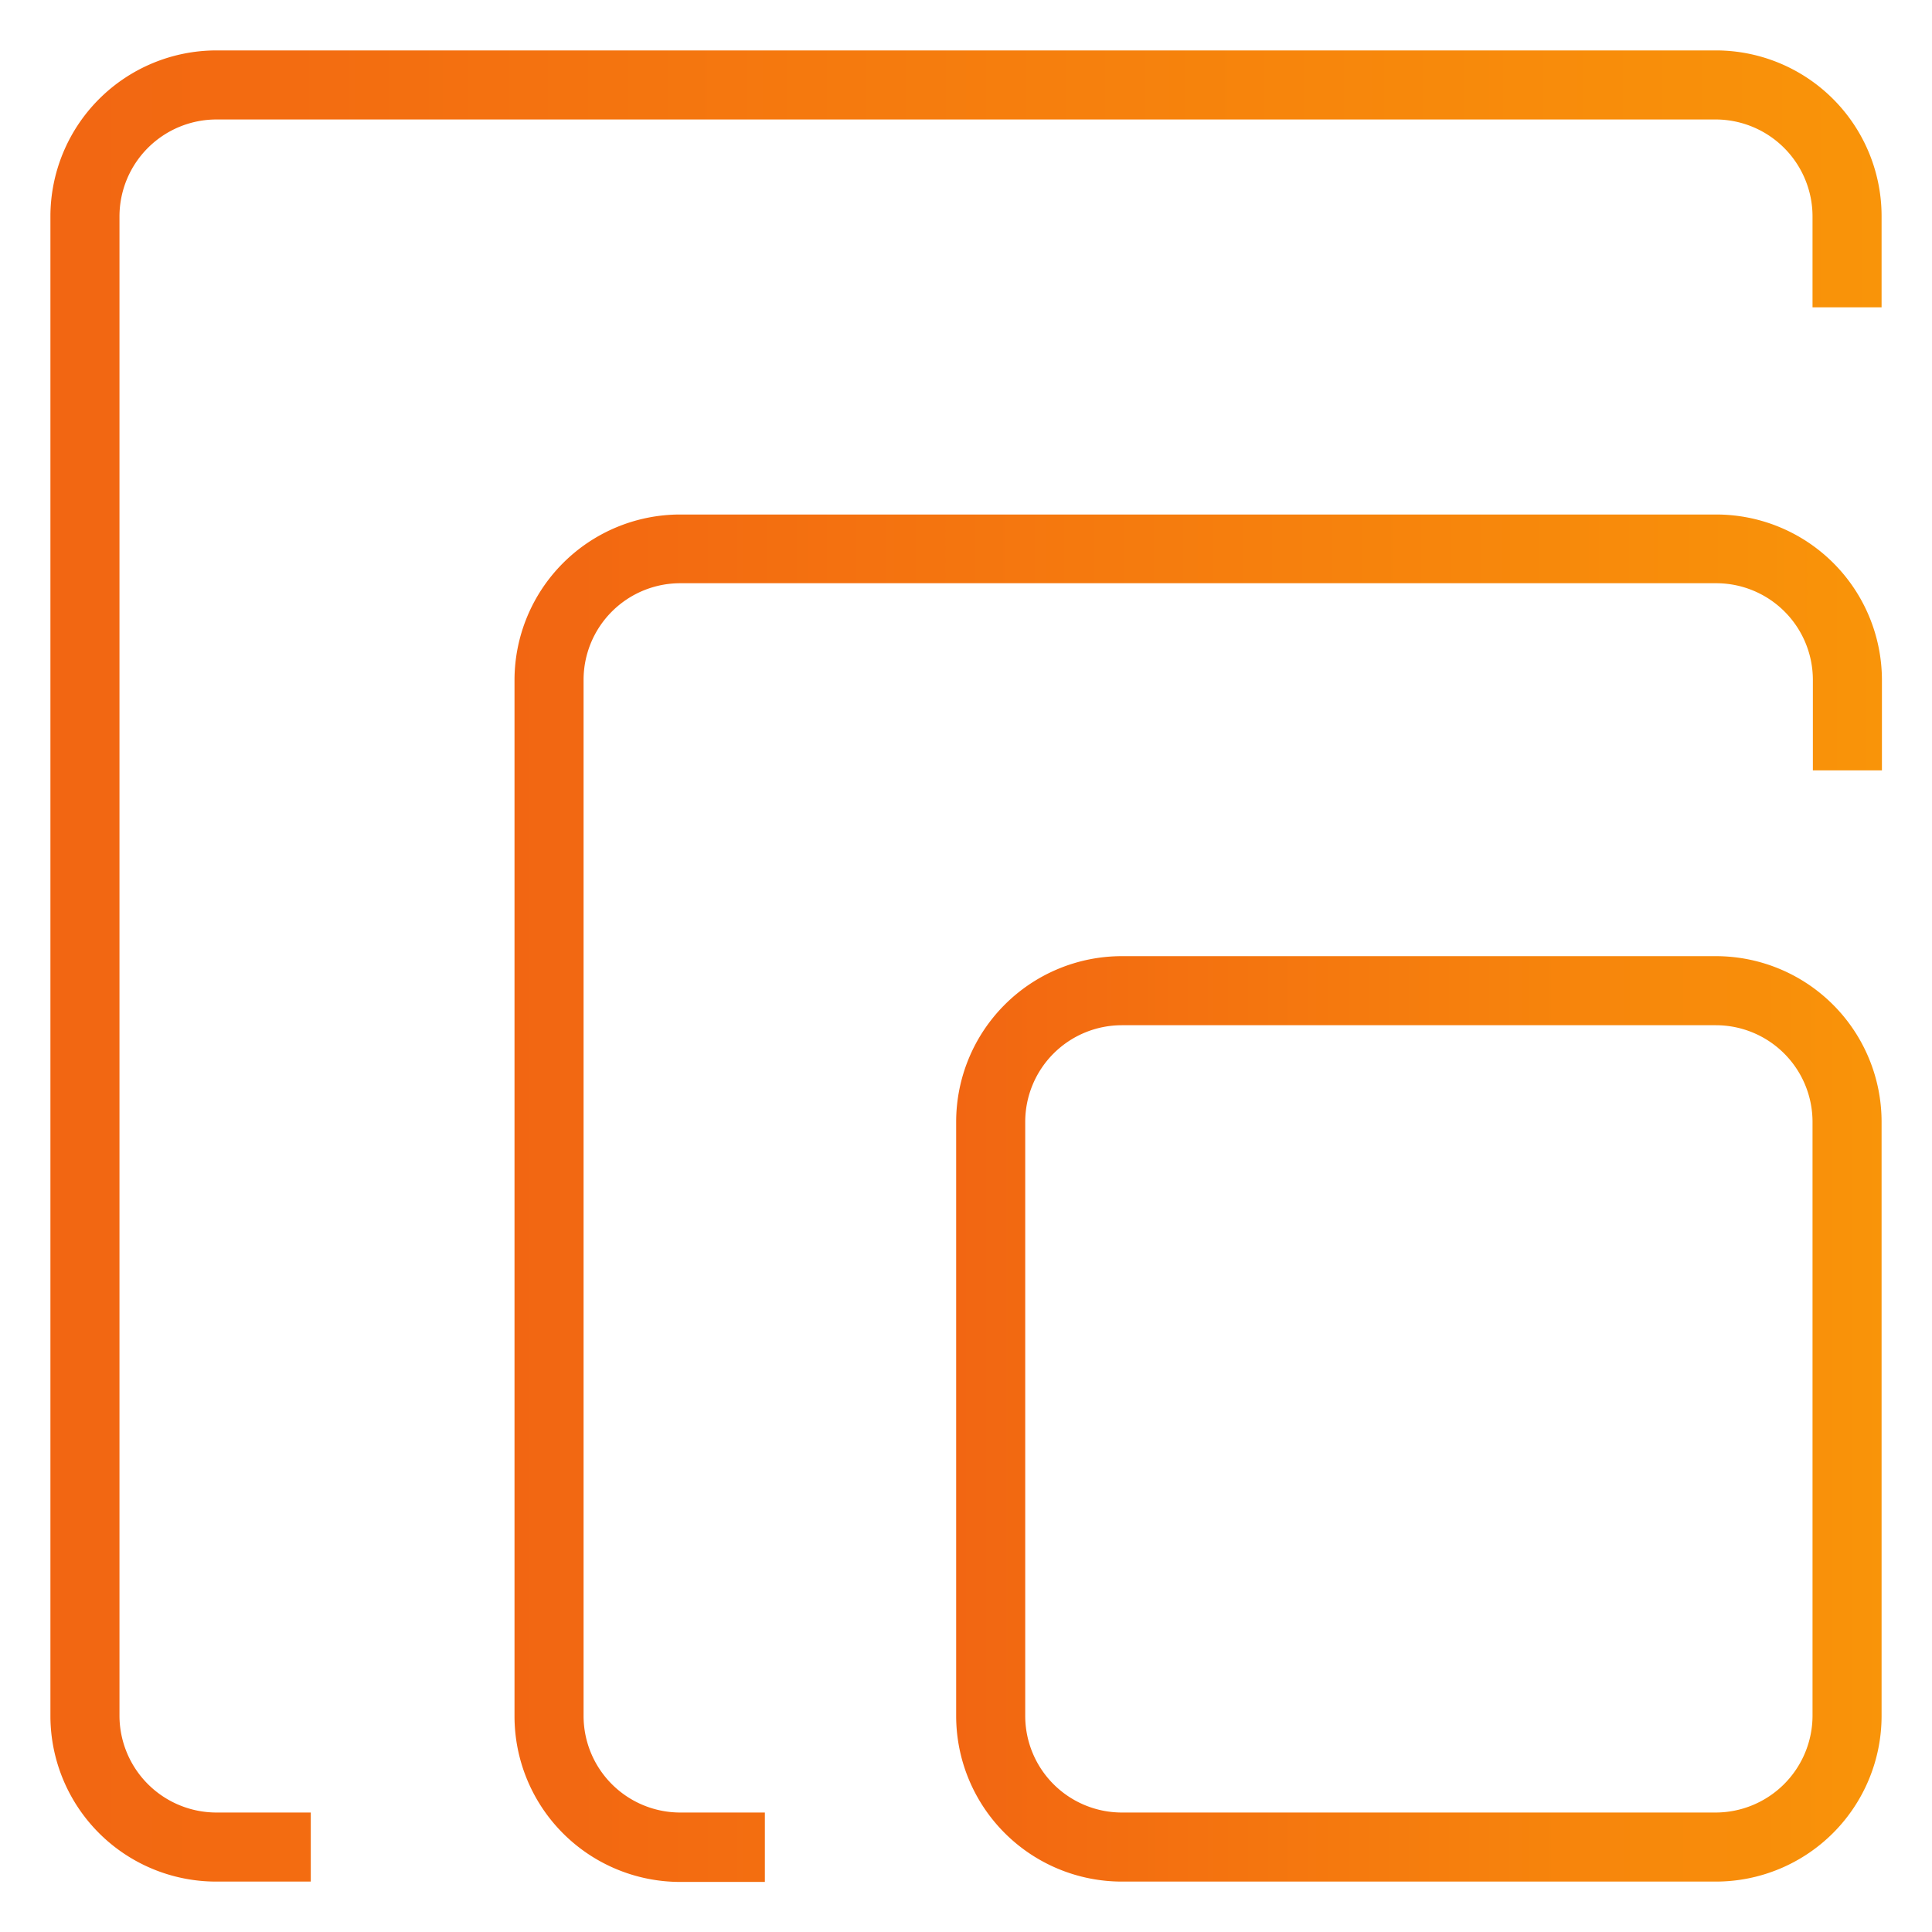
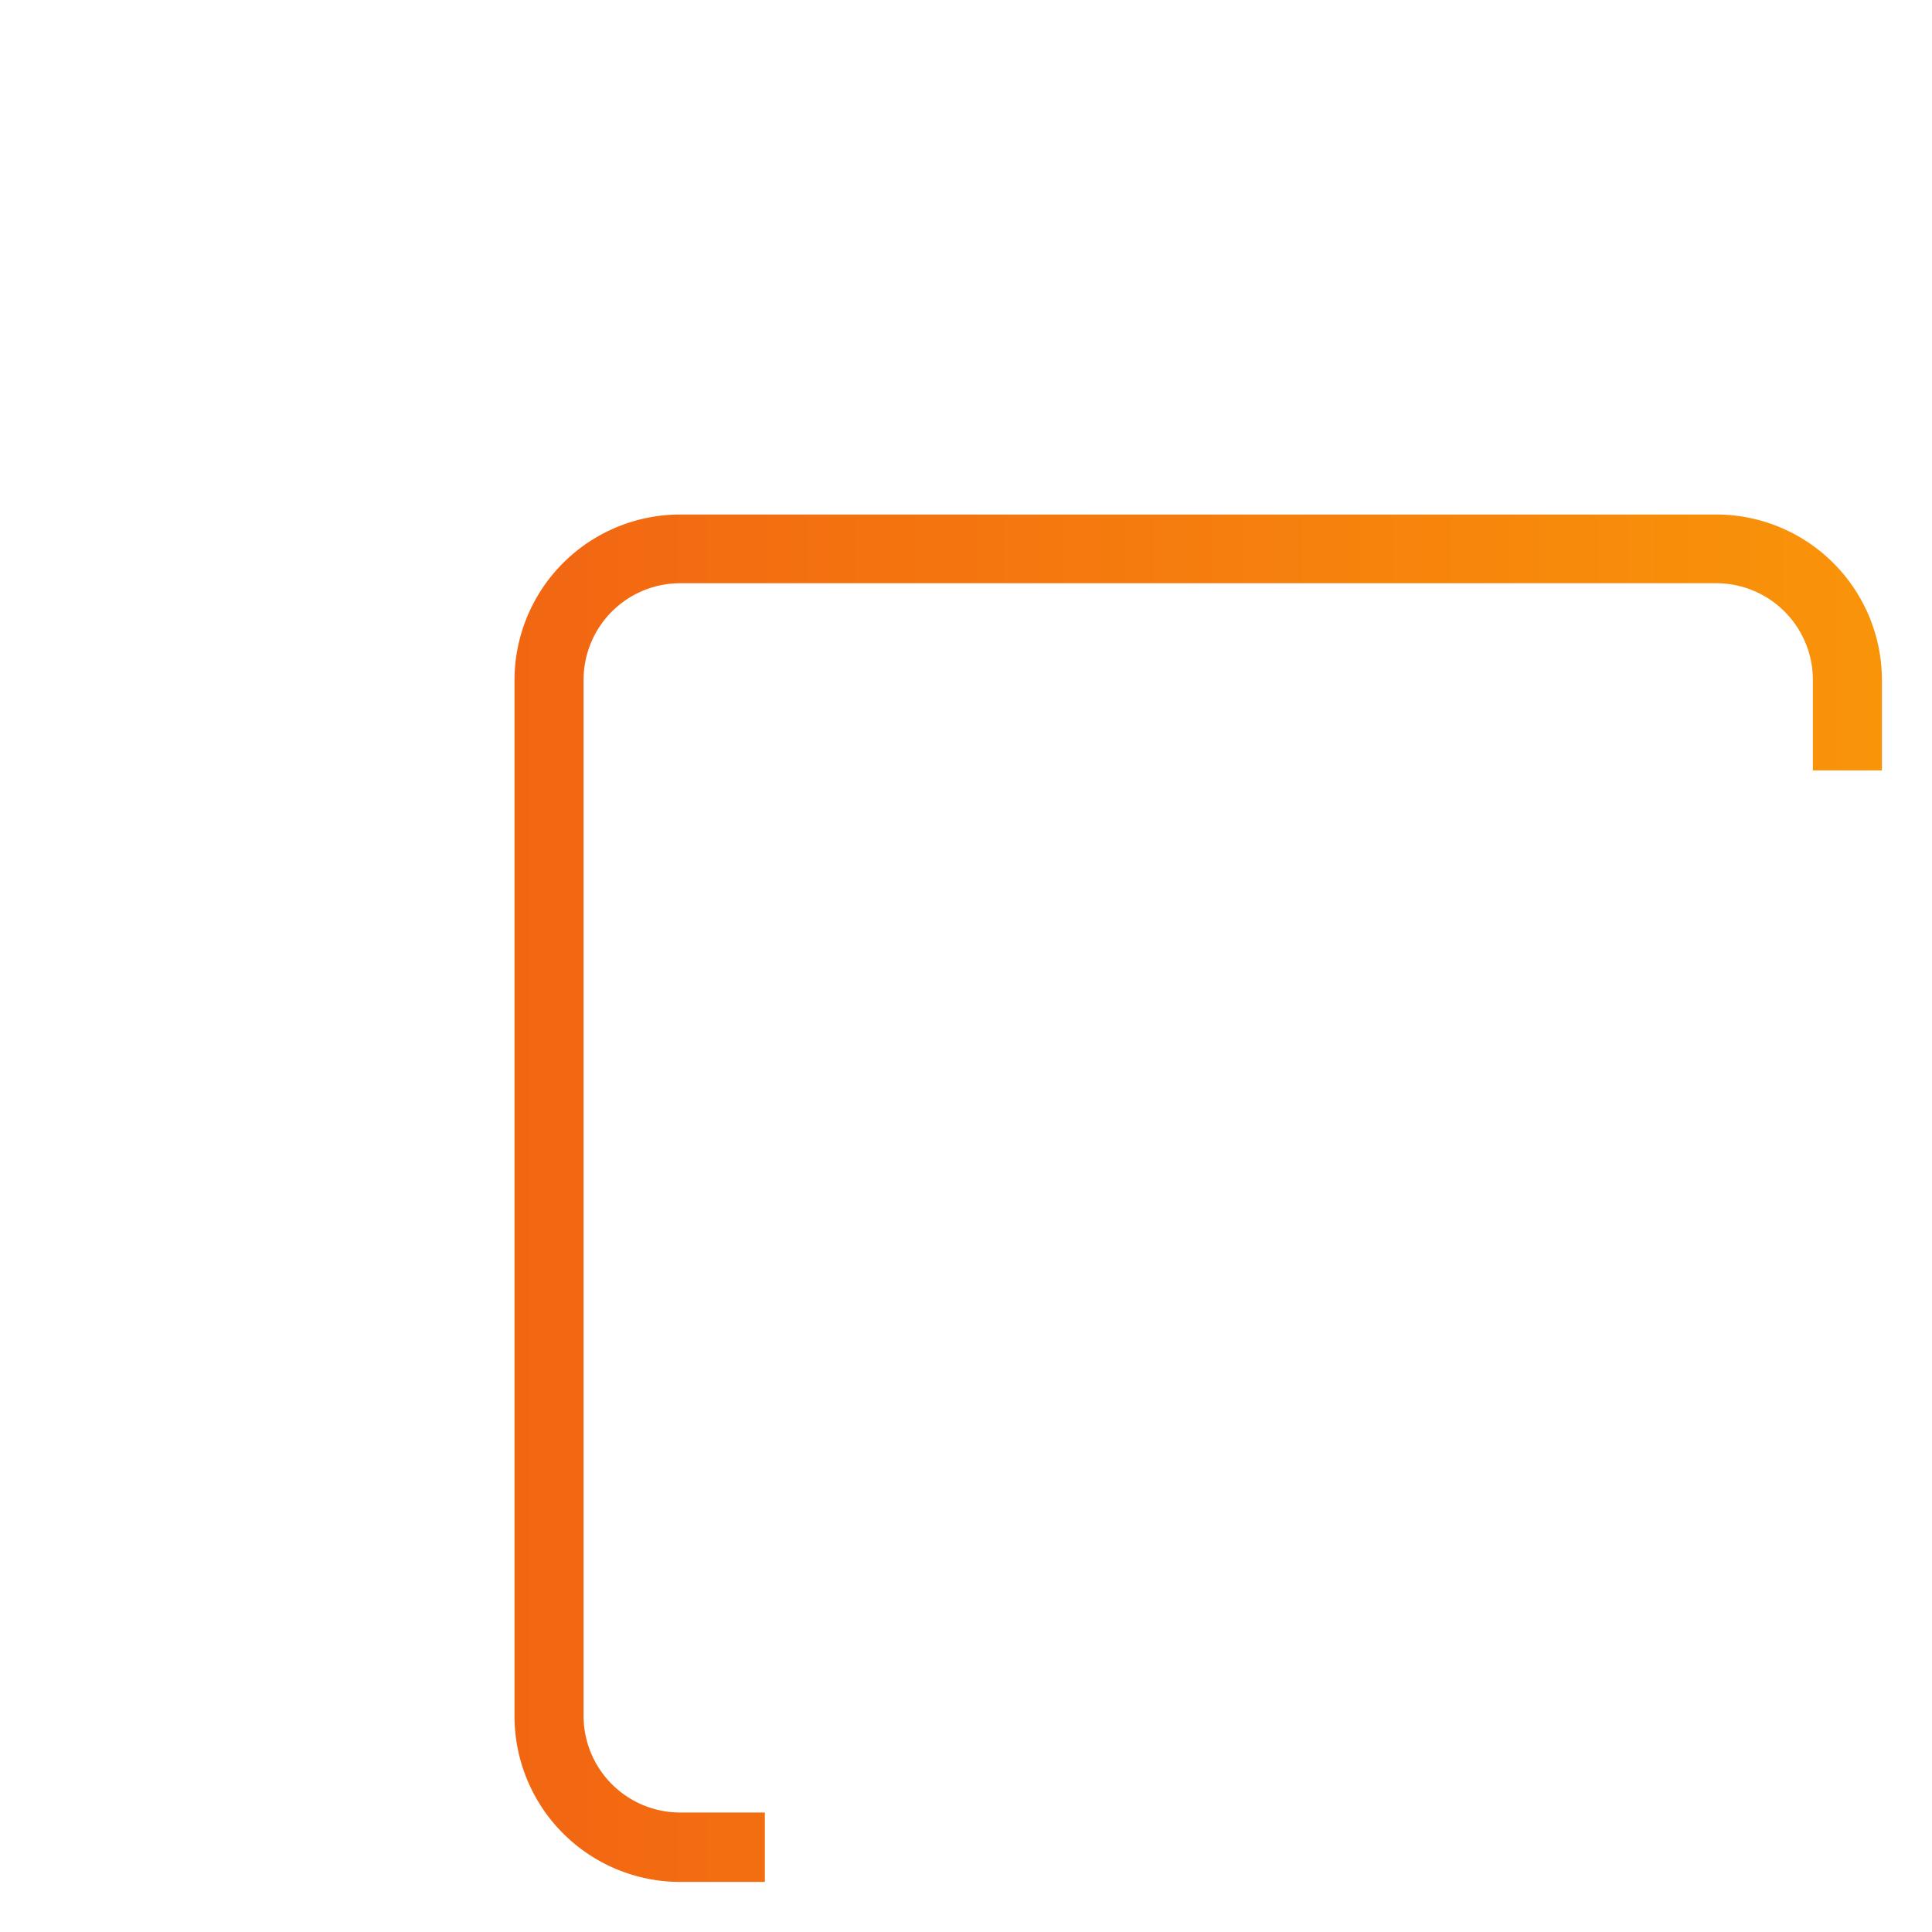
<svg xmlns="http://www.w3.org/2000/svg" xmlns:xlink="http://www.w3.org/1999/xlink" viewBox="0 0 55.95 55.95">
  <defs>
    <style>.cls-1{fill:url(#Degradado_sin_nombre_4);}.cls-2{fill:url(#Degradado_sin_nombre_4-2);}.cls-3{fill:url(#Degradado_sin_nombre_4-3);}.cls-4{fill:none;}</style>
    <linearGradient id="Degradado_sin_nombre_4" x1="27.69" y1="41.09" x2="54.49" y2="41.09" gradientUnits="userSpaceOnUse">
      <stop offset="0" stop-color="#f26612" />
      <stop offset="1" stop-color="#f99409" />
    </linearGradient>
    <linearGradient id="Degradado_sin_nombre_4-2" x1="14.9" y1="34.69" x2="54.49" y2="34.69" xlink:href="#Degradado_sin_nombre_4" />
    <linearGradient id="Degradado_sin_nombre_4-3" x1="1.46" y1="27.98" x2="54.49" y2="27.98" xlink:href="#Degradado_sin_nombre_4" />
  </defs>
  <title>Amp-icon--1</title>
  <g id="Capa_2" data-name="Capa 2">
    <g id="Capa_1-2" data-name="Capa 1">
-       <path class="cls-1" d="M49.69,29.69a2.8,2.8,0,0,1,2.8,2.8v17.2a2.81,2.81,0,0,1-2.8,2.8H32.49a2.8,2.8,0,0,1-2.8-2.8V32.49a2.8,2.8,0,0,1,2.8-2.8h17.2m0-2H32.49a4.8,4.8,0,0,0-4.8,4.8v17.2a4.8,4.8,0,0,0,4.8,4.8h17.2a4.8,4.8,0,0,0,4.8-4.8V32.49a4.8,4.8,0,0,0-4.8-4.8Z" />
      <path class="cls-2" d="M22.15,52.49H19.7a2.8,2.8,0,0,1-2.8-2.8v-30a2.8,2.8,0,0,1,2.8-2.8h30a2.8,2.8,0,0,1,2.8,2.8v2.62h2V19.7a4.8,4.8,0,0,0-4.8-4.8h-30a4.8,4.8,0,0,0-4.8,4.8v30a4.8,4.8,0,0,0,4.8,4.8h2.45Z" />
-       <path class="cls-3" d="M3.46,49.69V6.27A2.81,2.81,0,0,1,6.27,3.46H49.69a2.81,2.81,0,0,1,2.8,2.81V8.9h2V6.27a4.8,4.8,0,0,0-4.8-4.81H6.27A4.81,4.81,0,0,0,1.46,6.27V49.69a4.8,4.8,0,0,0,4.81,4.8H9v-2H6.27A2.81,2.81,0,0,1,3.46,49.69Z" />
-       <rect class="cls-4" width="55.95" height="55.95" />
    </g>
  </g>
</svg>